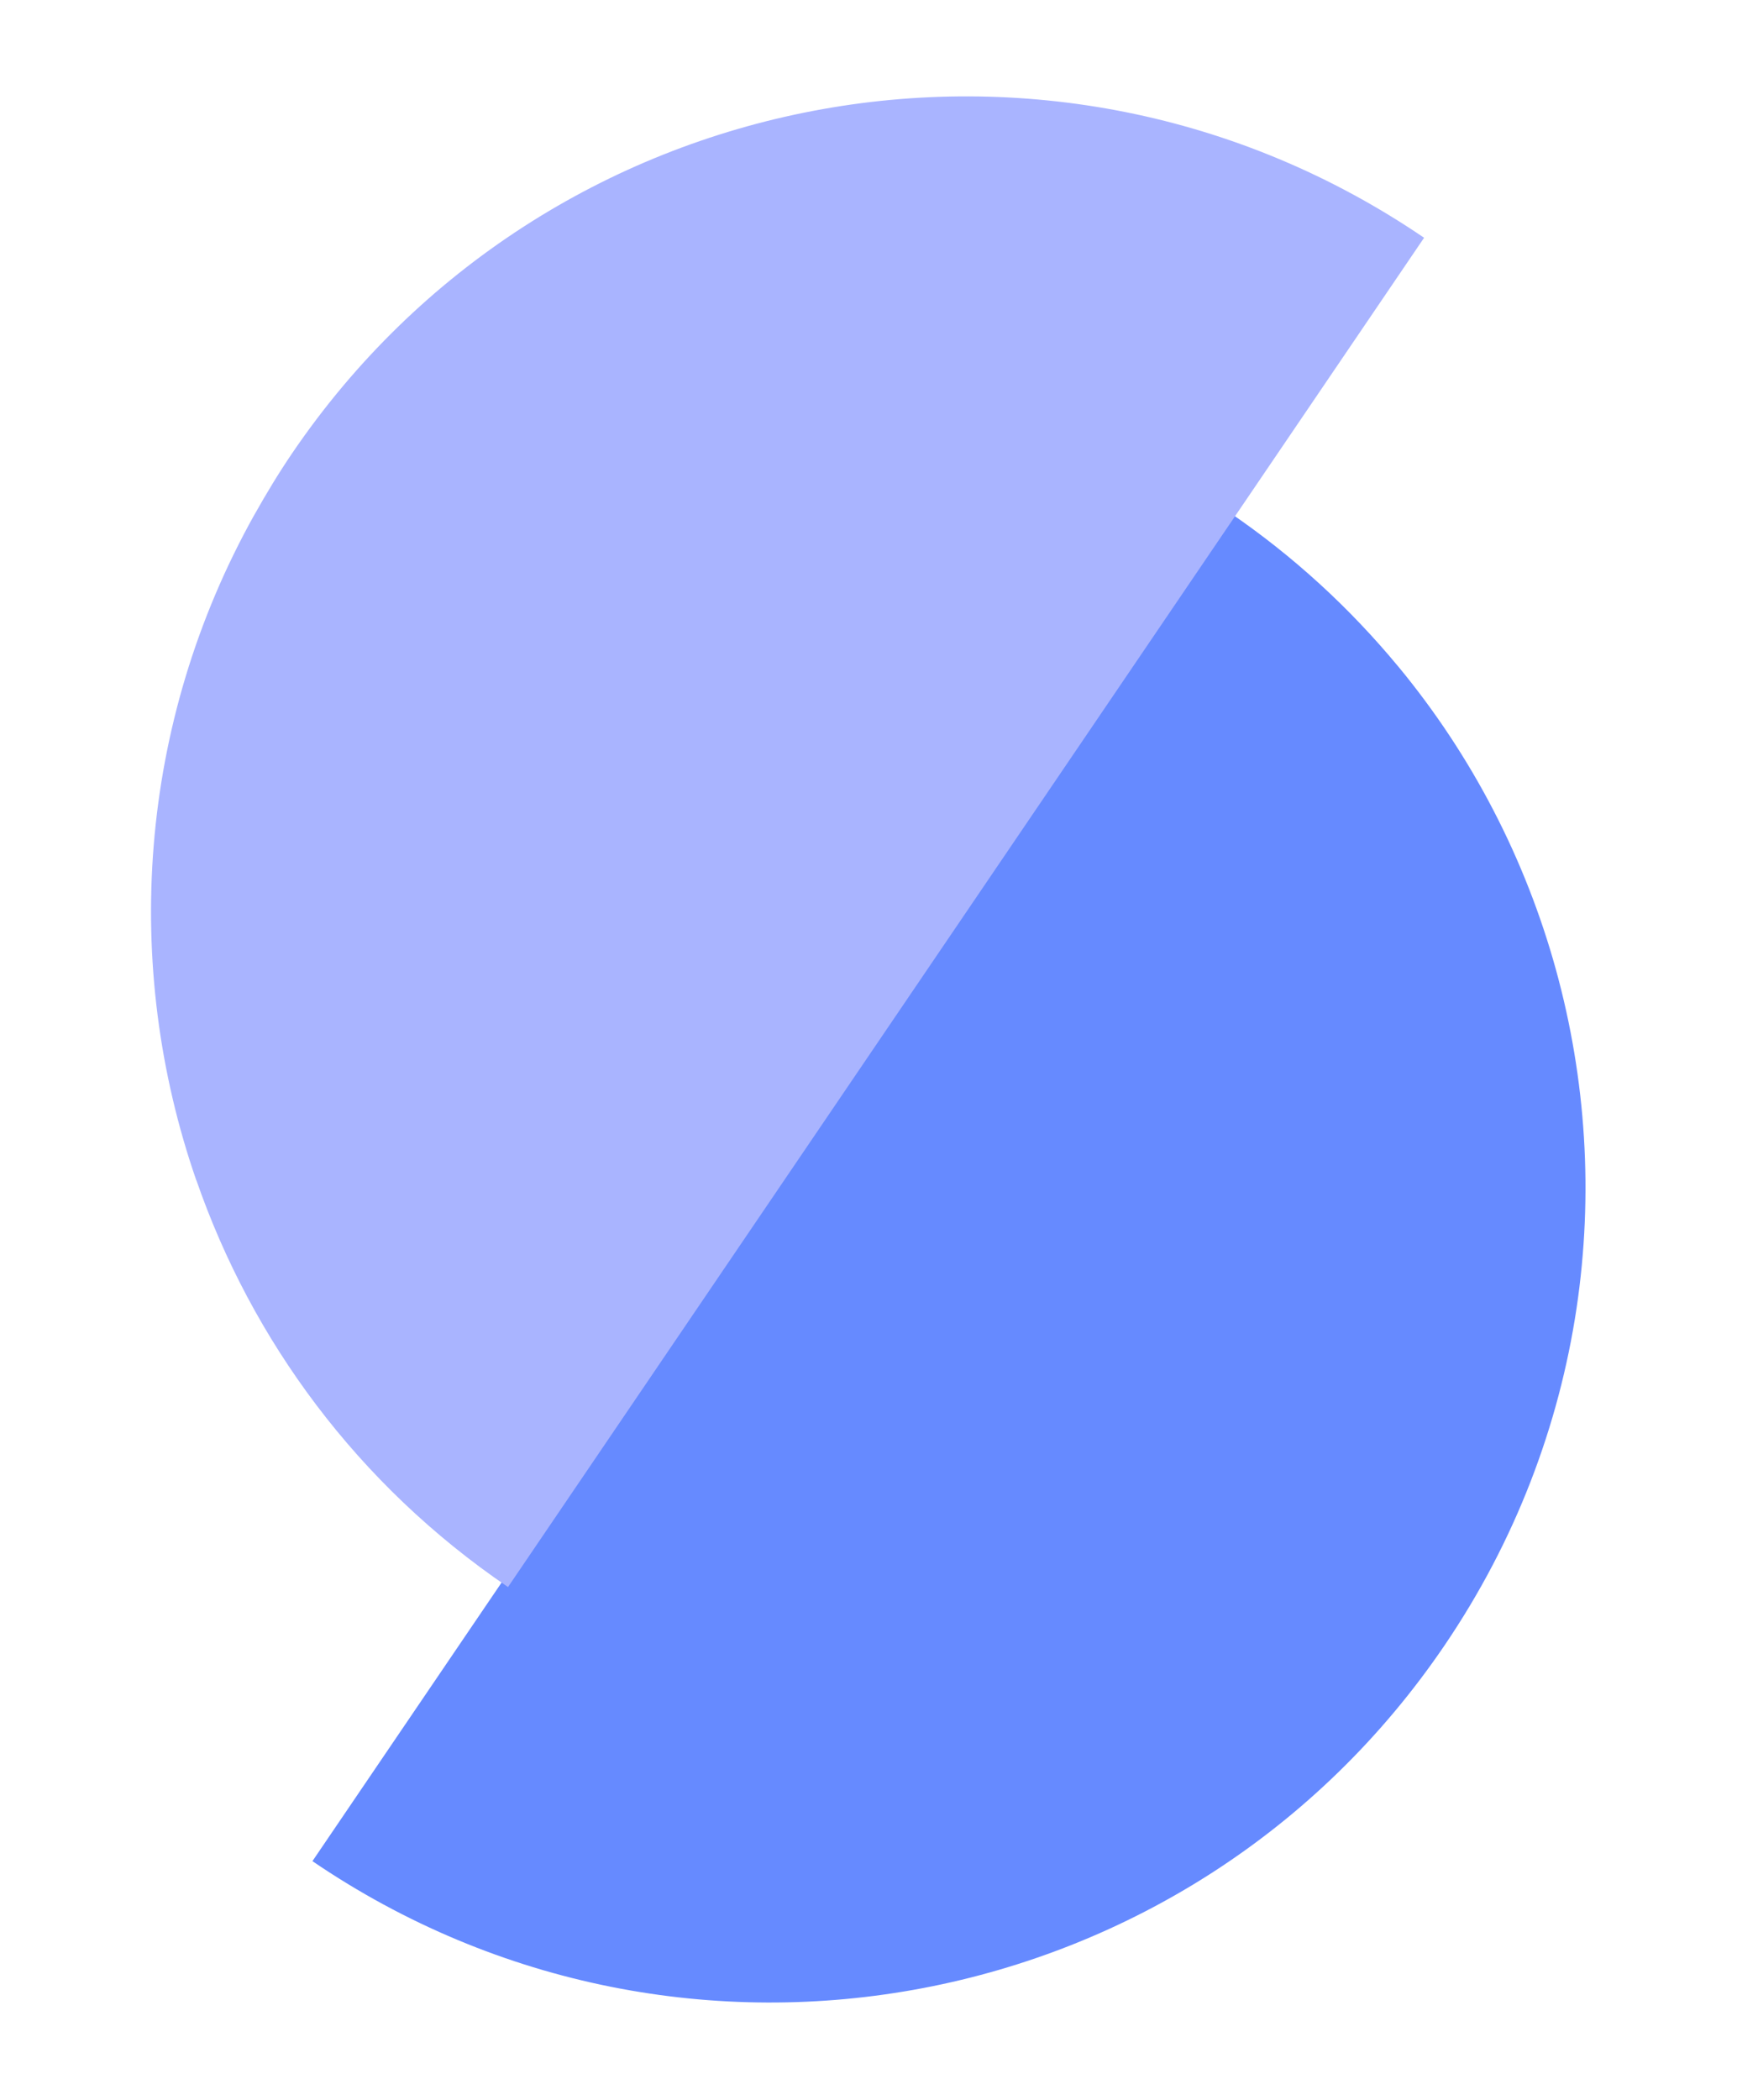
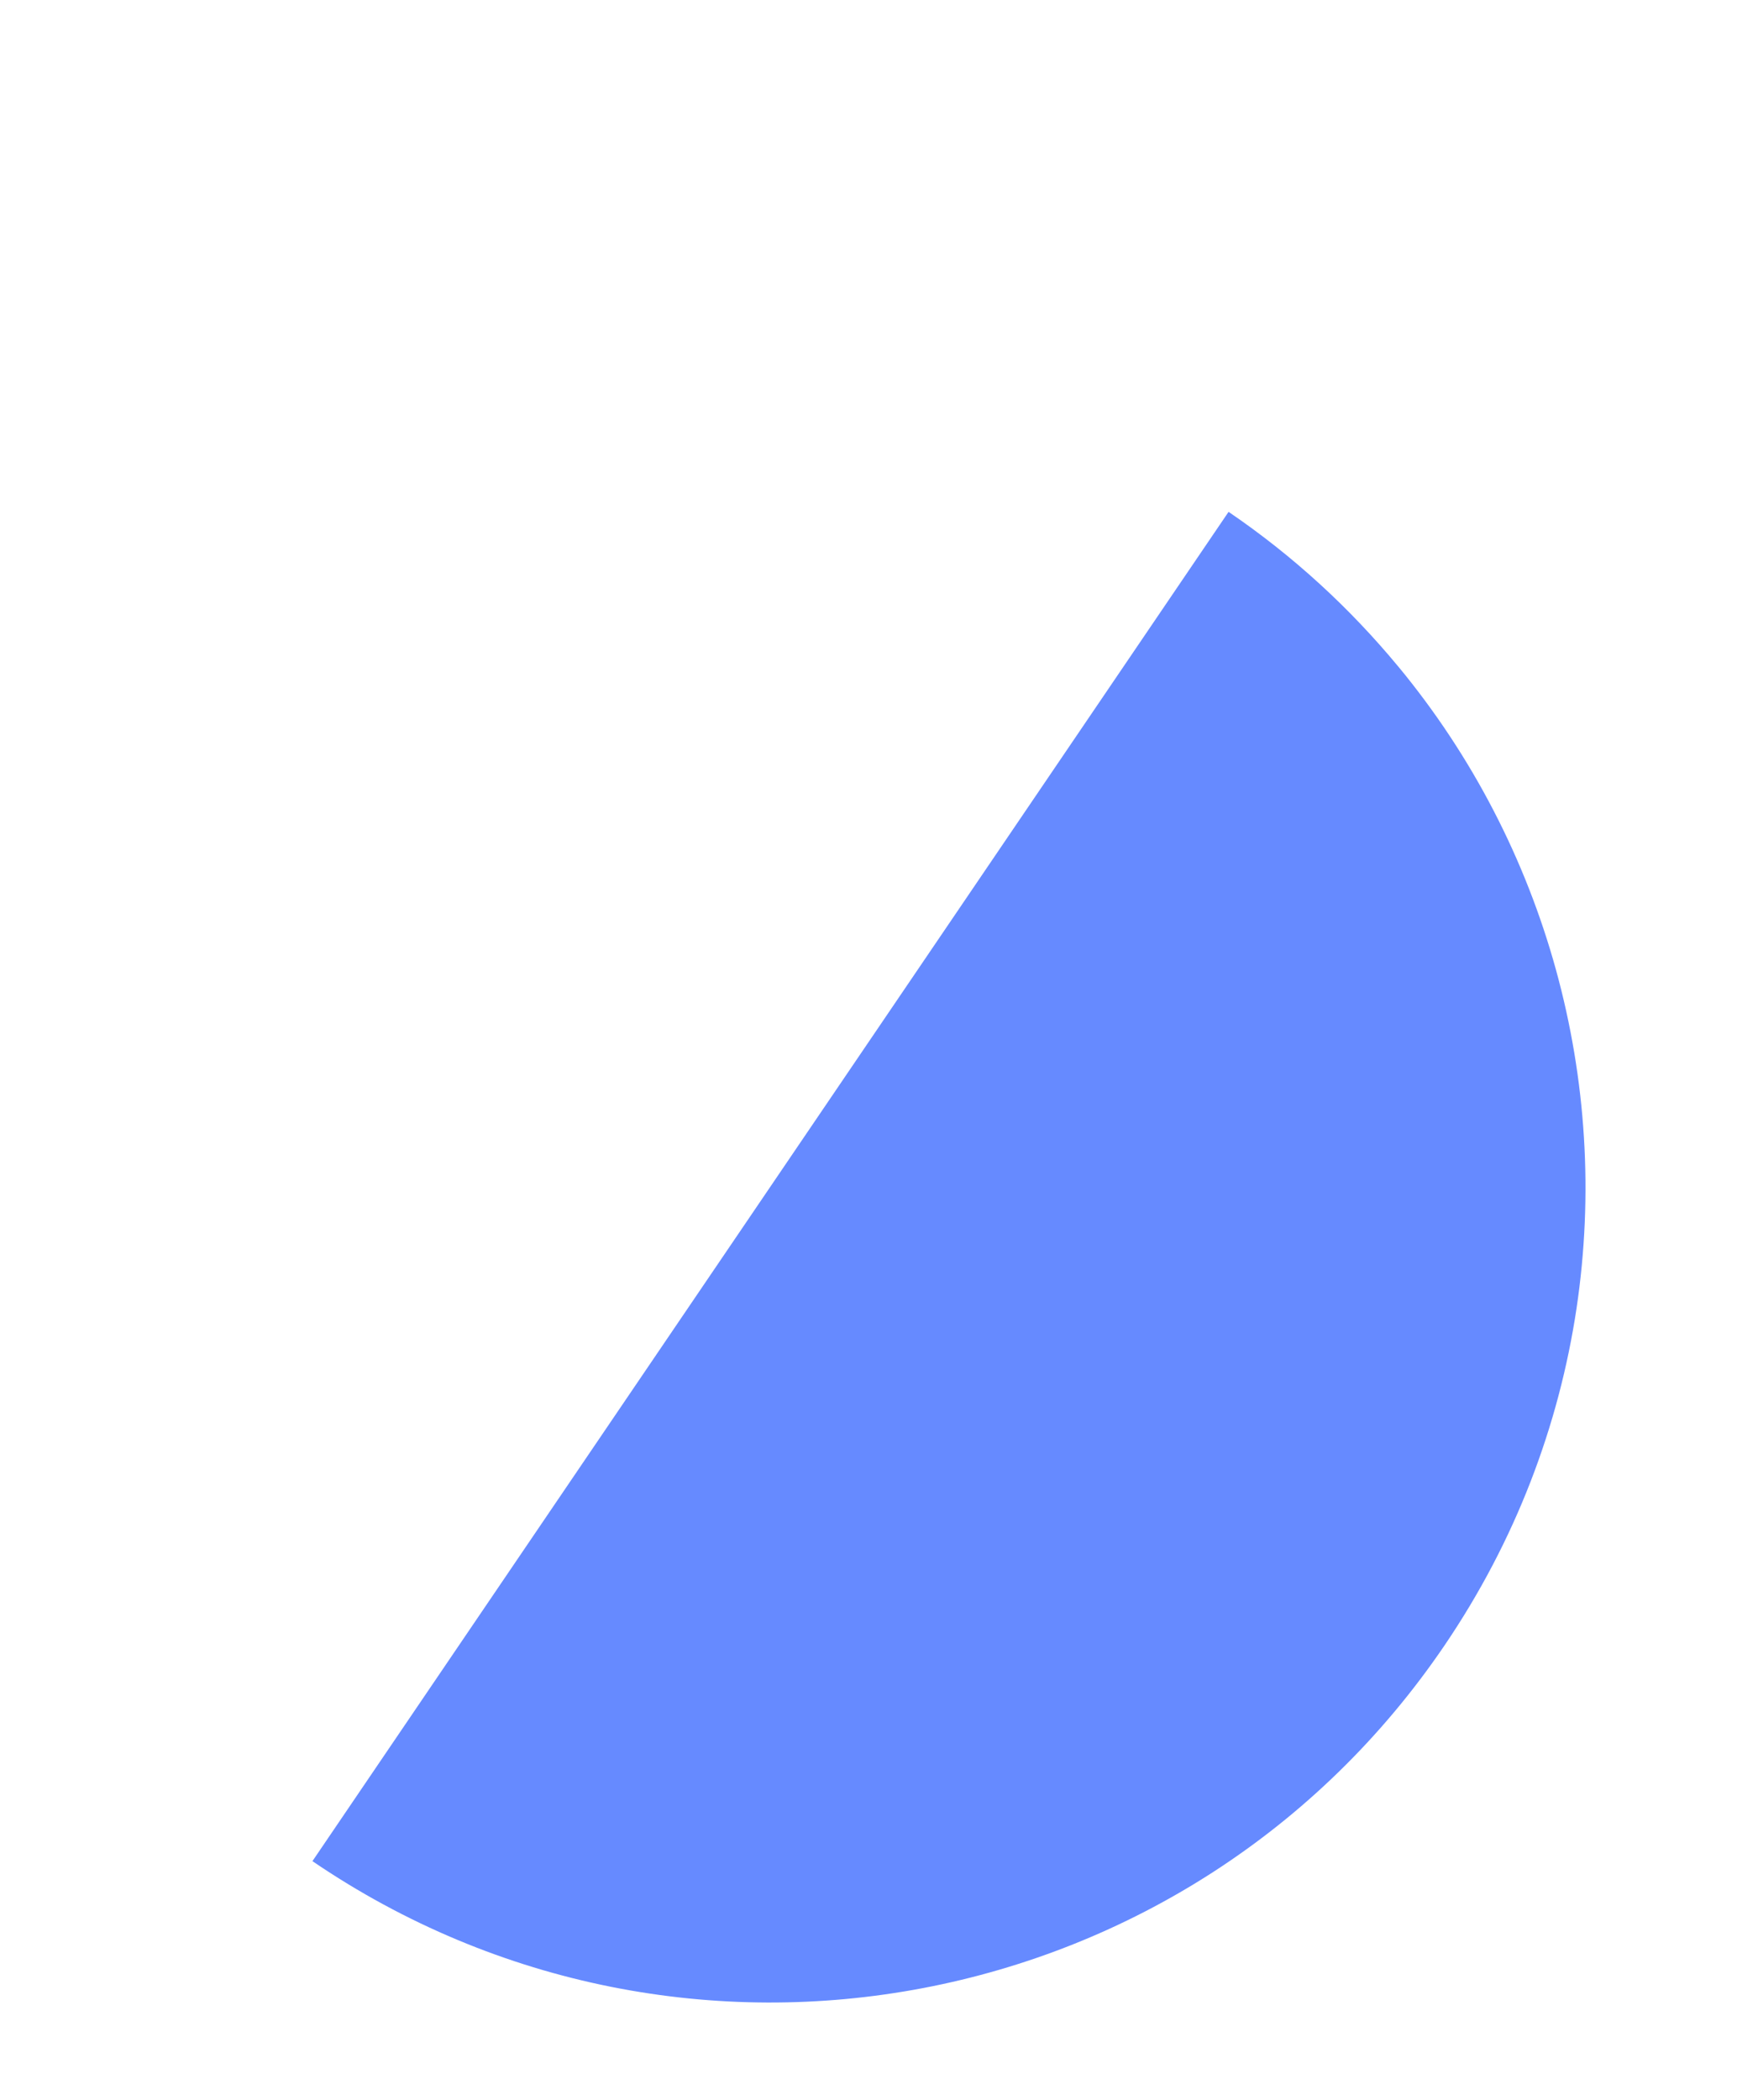
<svg xmlns="http://www.w3.org/2000/svg" viewBox="0 0 666 805" fill="none">
  <g style="mix-blend-mode:multiply">
    <path d="M536.091 255.494C517.73 233.304 496.055 213.24 471.058 196.223L119.793 713.494C262.514 810.666 456.855 773.633 553.856 630.8C581.096 590.688 597.743 546.51 604.479 501.541C617.507 414.408 593.131 324.417 536.088 255.475L536.091 255.494Z" fill="#668AFF" />
  </g>
-   <path d="M97.624 197.172C52.757 277.345 46.774 370.352 75.272 452.505L75.309 452.497C96.58 513.835 137.012 569.11 194.776 608.417L546.022 91.15C403.302 -6.022 208.961 31.011 111.959 173.844C106.781 181.469 102.078 189.268 97.657 197.146L97.621 197.154L97.624 197.172Z" fill="#A9B4FF" />
</svg>